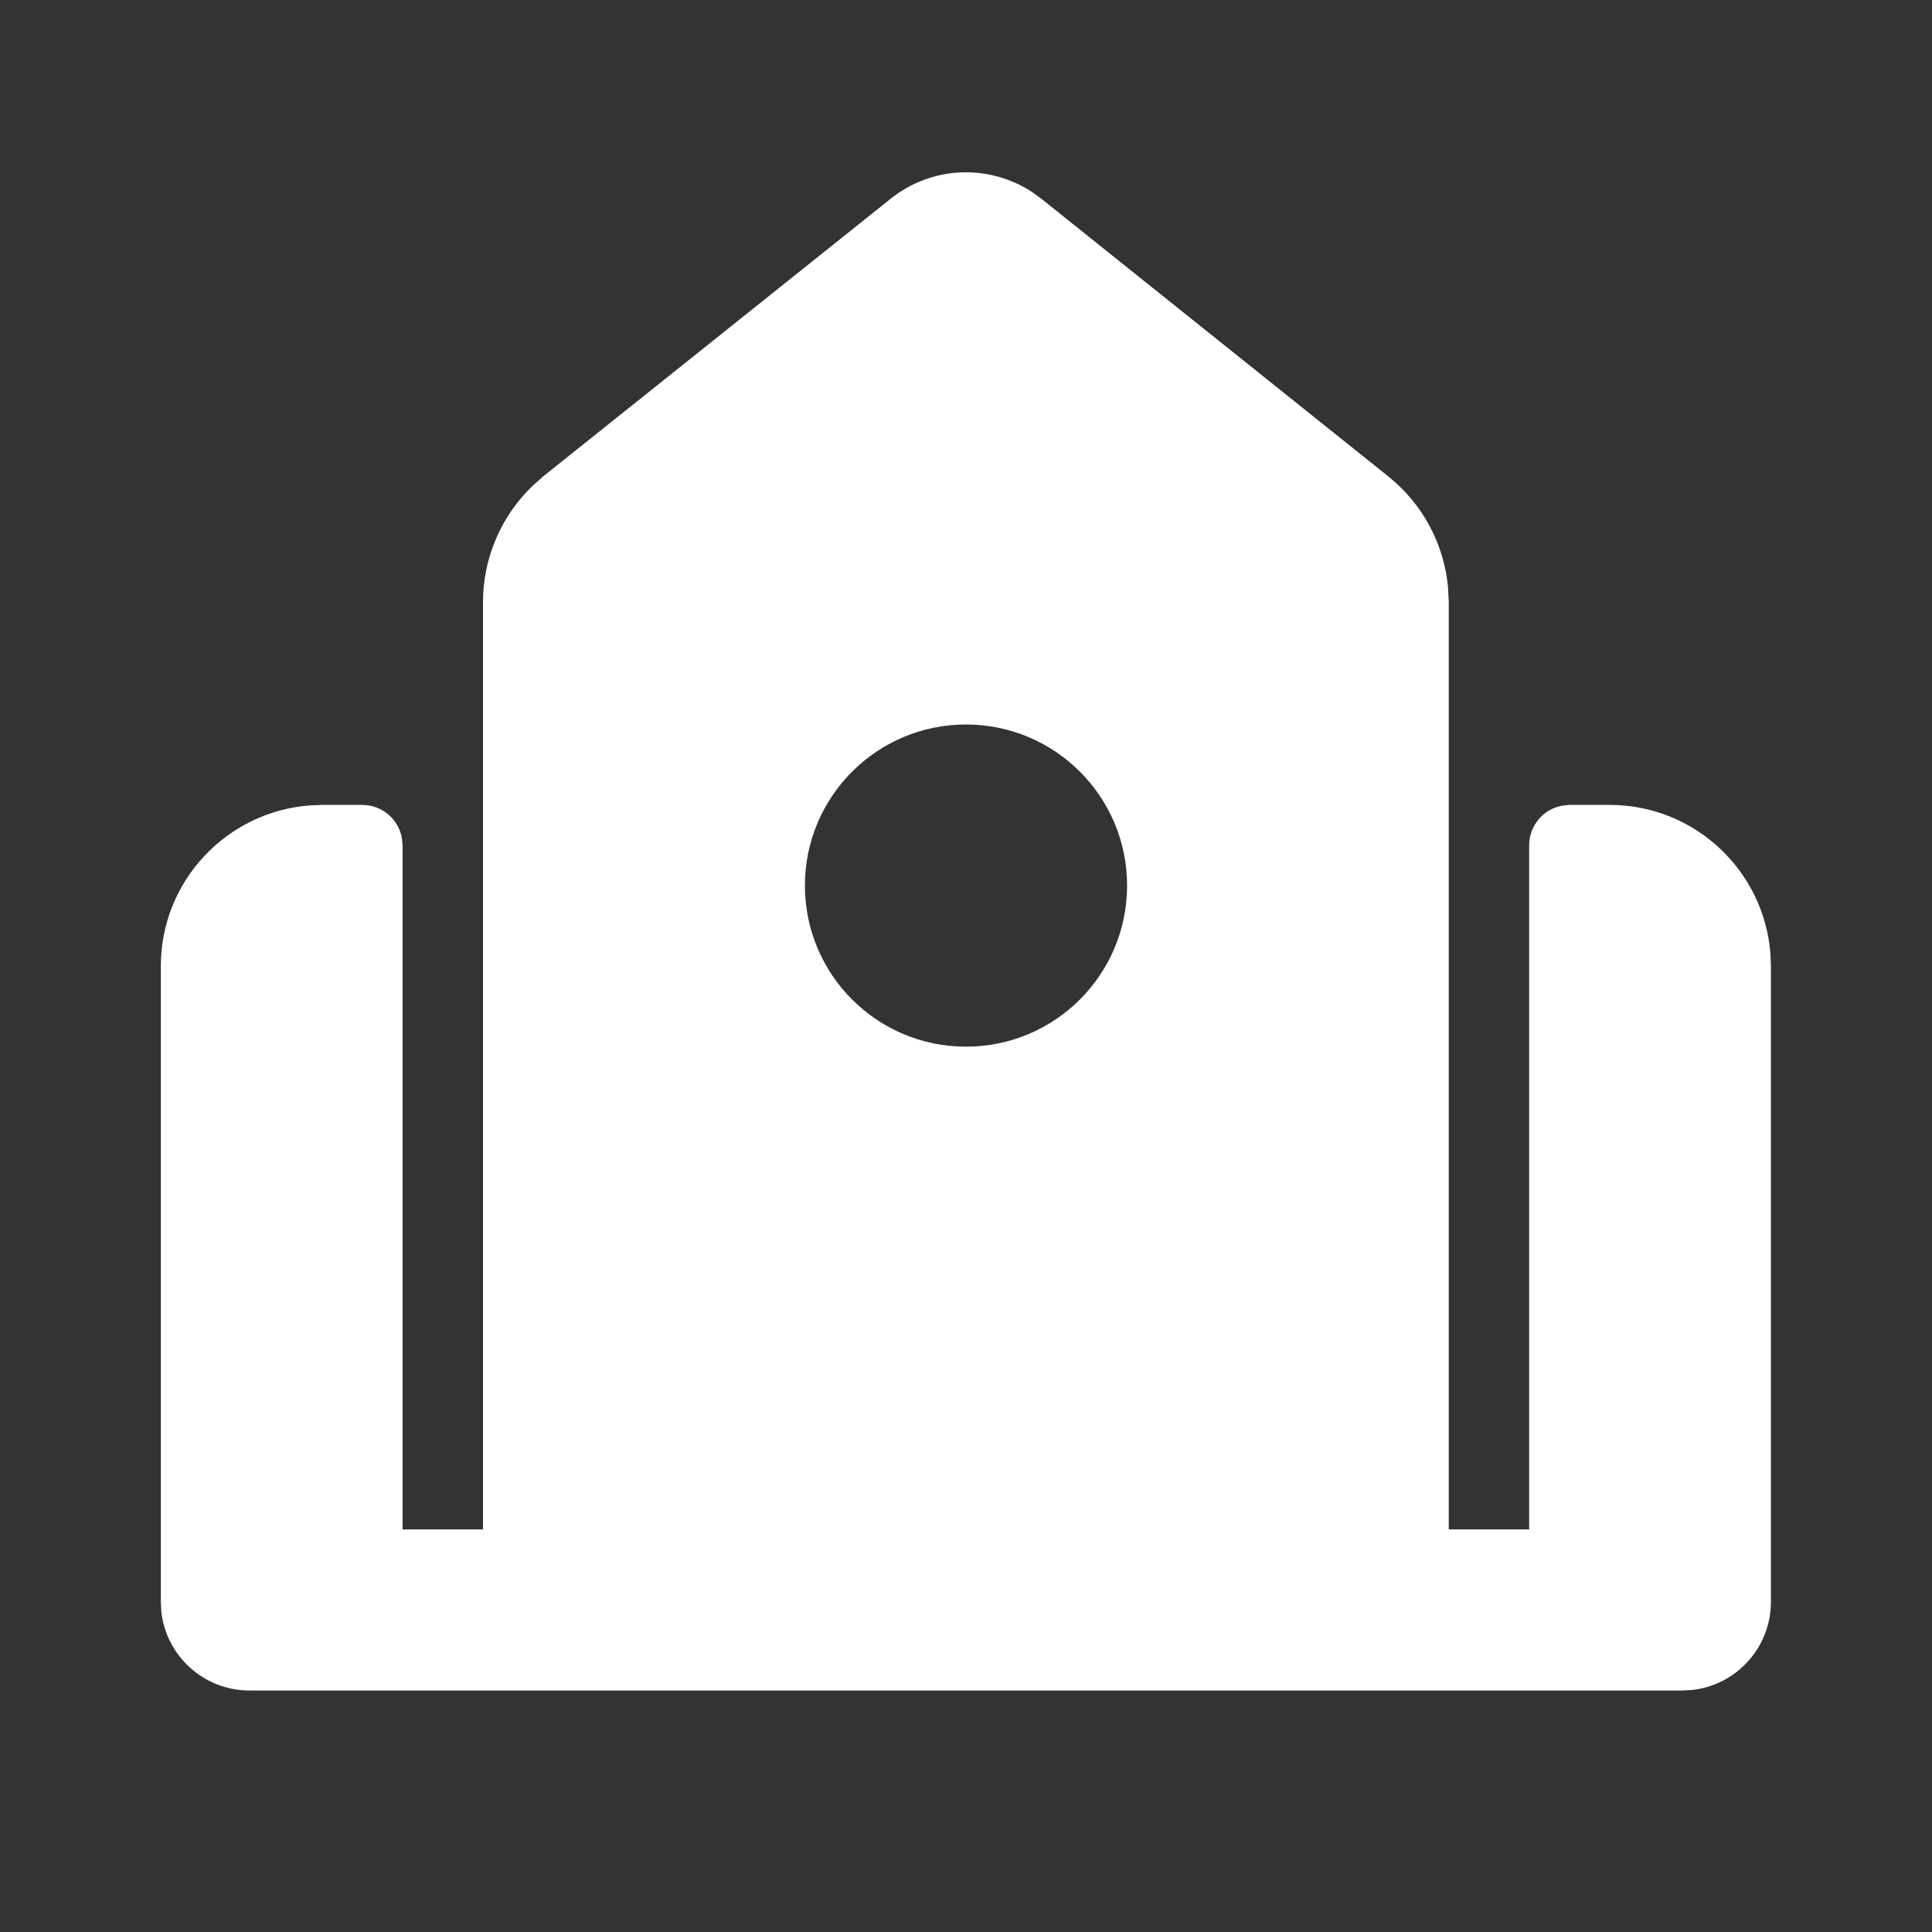
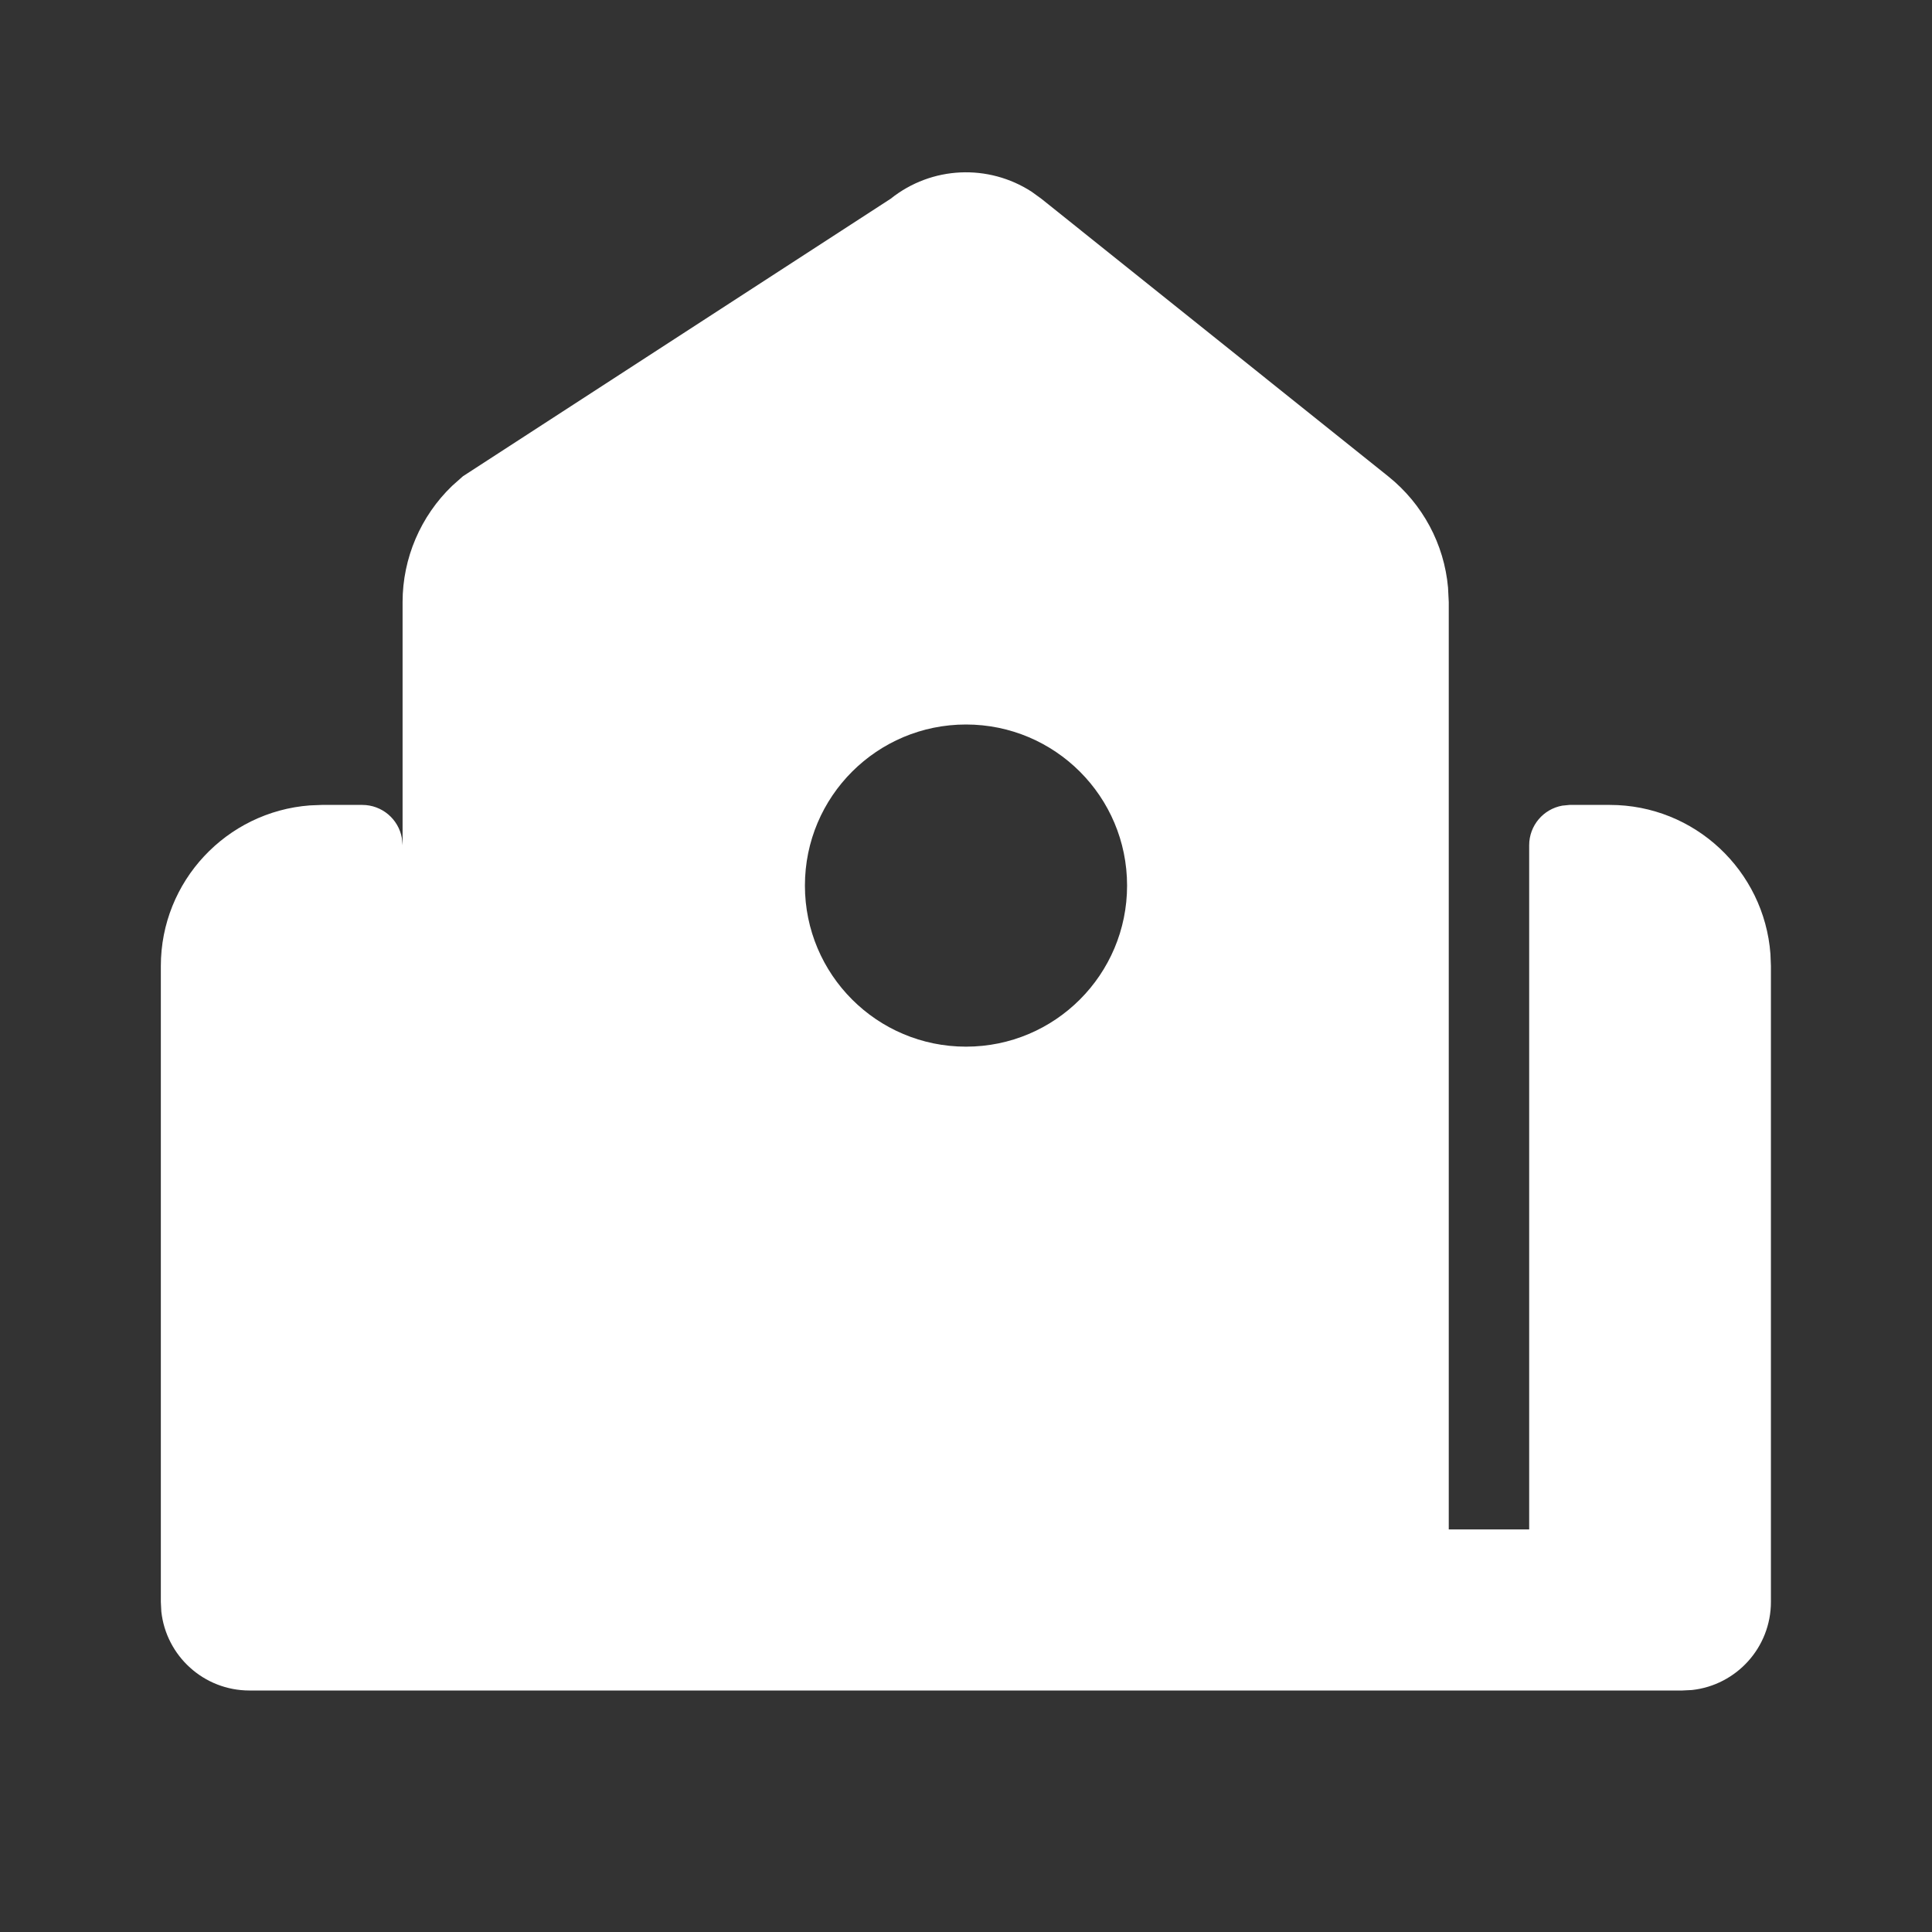
<svg xmlns="http://www.w3.org/2000/svg" version="1.1" id="Layer_1" x="0px" y="0px" viewBox="0 0 800 800" style="enable-background:new 0 0 800 800;" xml:space="preserve">
  <rect x="0" y="0" width="800" height="800" fill="#333333" stroke="none" />
  <style type="text/css">
	.st0{fill-rule:evenodd;clip-rule:evenodd;fill:#FFFFFF;}
</style>
-   <path id="形状" class="st0" d="M368.8,82.3c17-13.6,40.5-14.5,58.4-2.9l4,2.9l143.7,115c14.2,11.4,23.1,28,24.7,46l0.3,6v384h33.3  V350c0-8.2,5.9-15,13.7-16.4l3-0.3h16.7c35.1,0,63.9,27.2,66.5,61.7l0.2,5v263.3c0,18.9-14.3,34.5-32.7,36.5l-4,0.2H103.3  c-18.9,0-34.5-14.3-36.5-32.7l-0.2-4V400c0-35.1,27.2-63.9,61.7-66.5l5-0.2H150c8.2,0,15,5.9,16.4,13.7l0.3,3v283.3H200v-384  c0-18.2,7.5-35.6,20.5-48.1l4.5-4L368.8,82.3z M400,300c-36.8,0-66.7,29.8-66.7,66.7c0,36.8,29.8,66.7,66.7,66.7  s66.7-29.9,66.7-66.7C466.7,329.8,436.8,300,400,300z" />
+   <path id="形状" class="st0" d="M368.8,82.3c17-13.6,40.5-14.5,58.4-2.9l4,2.9l143.7,115c14.2,11.4,23.1,28,24.7,46l0.3,6v384h33.3  V350c0-8.2,5.9-15,13.7-16.4l3-0.3h16.7c35.1,0,63.9,27.2,66.5,61.7l0.2,5v263.3c0,18.9-14.3,34.5-32.7,36.5l-4,0.2H103.3  c-18.9,0-34.5-14.3-36.5-32.7l-0.2-4V400c0-35.1,27.2-63.9,61.7-66.5l5-0.2H150c8.2,0,15,5.9,16.4,13.7l0.3,3v283.3v-384  c0-18.2,7.5-35.6,20.5-48.1l4.5-4L368.8,82.3z M400,300c-36.8,0-66.7,29.8-66.7,66.7c0,36.8,29.8,66.7,66.7,66.7  s66.7-29.9,66.7-66.7C466.7,329.8,436.8,300,400,300z" />
</svg>